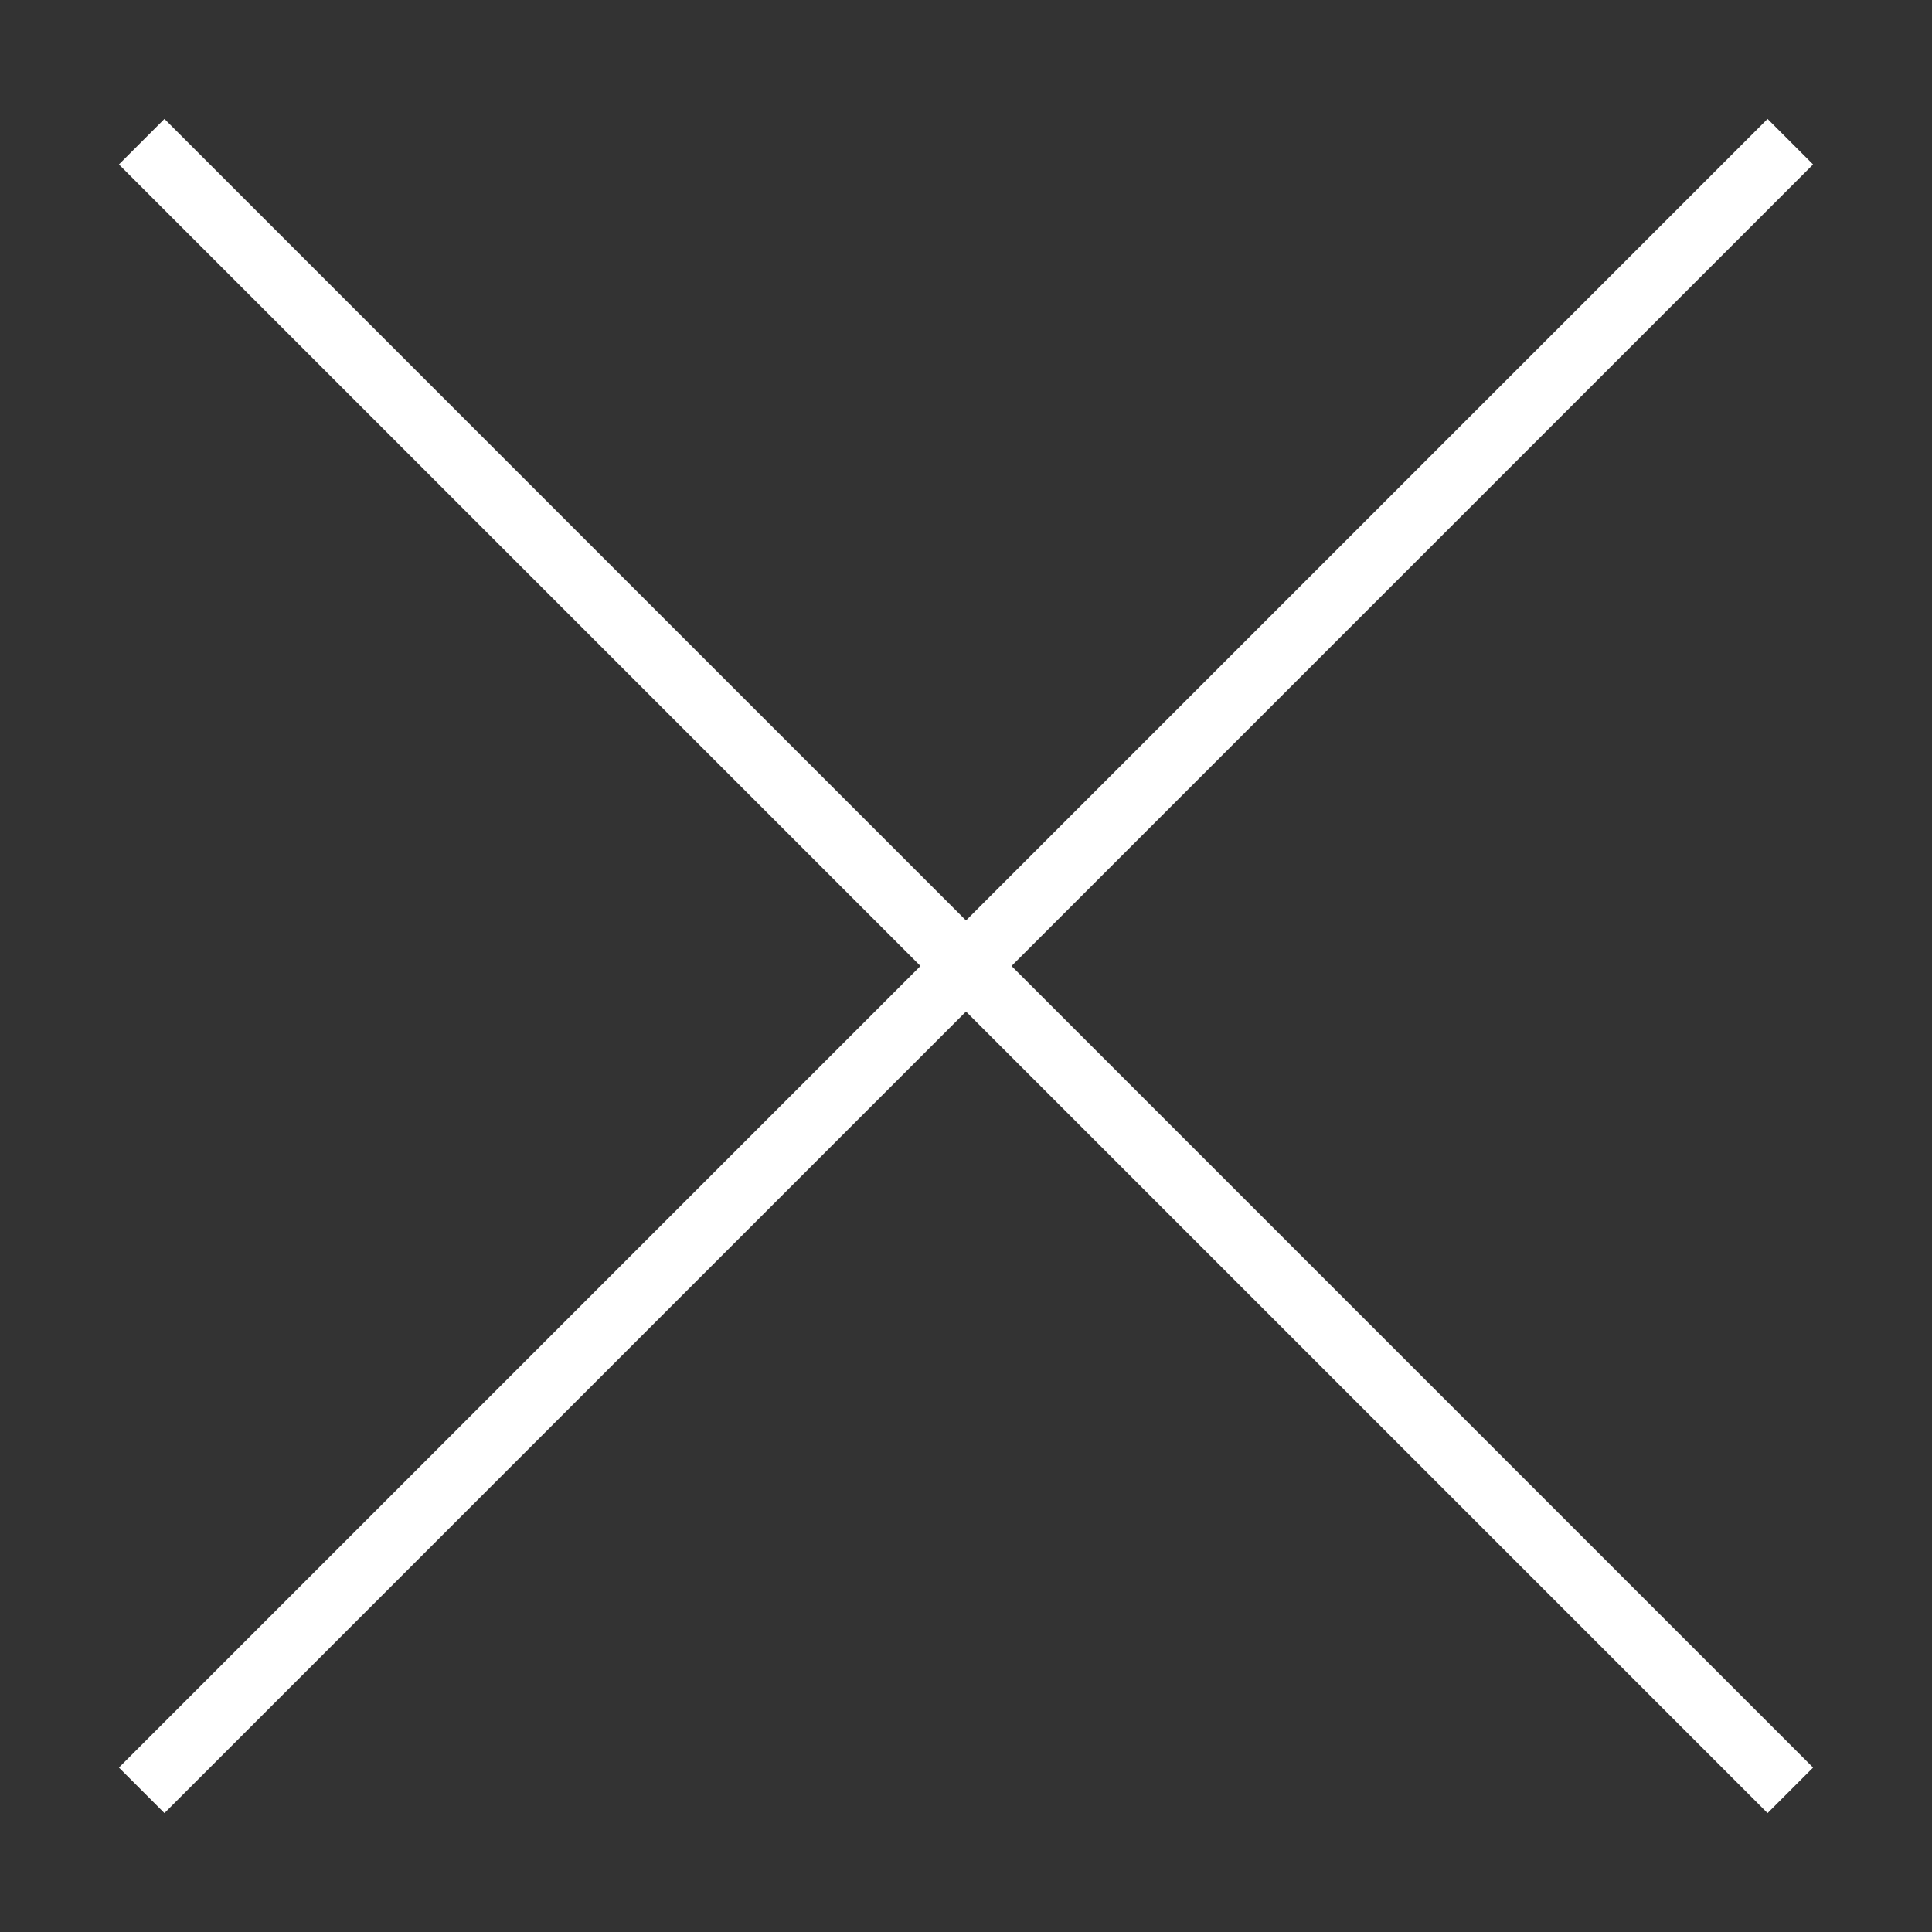
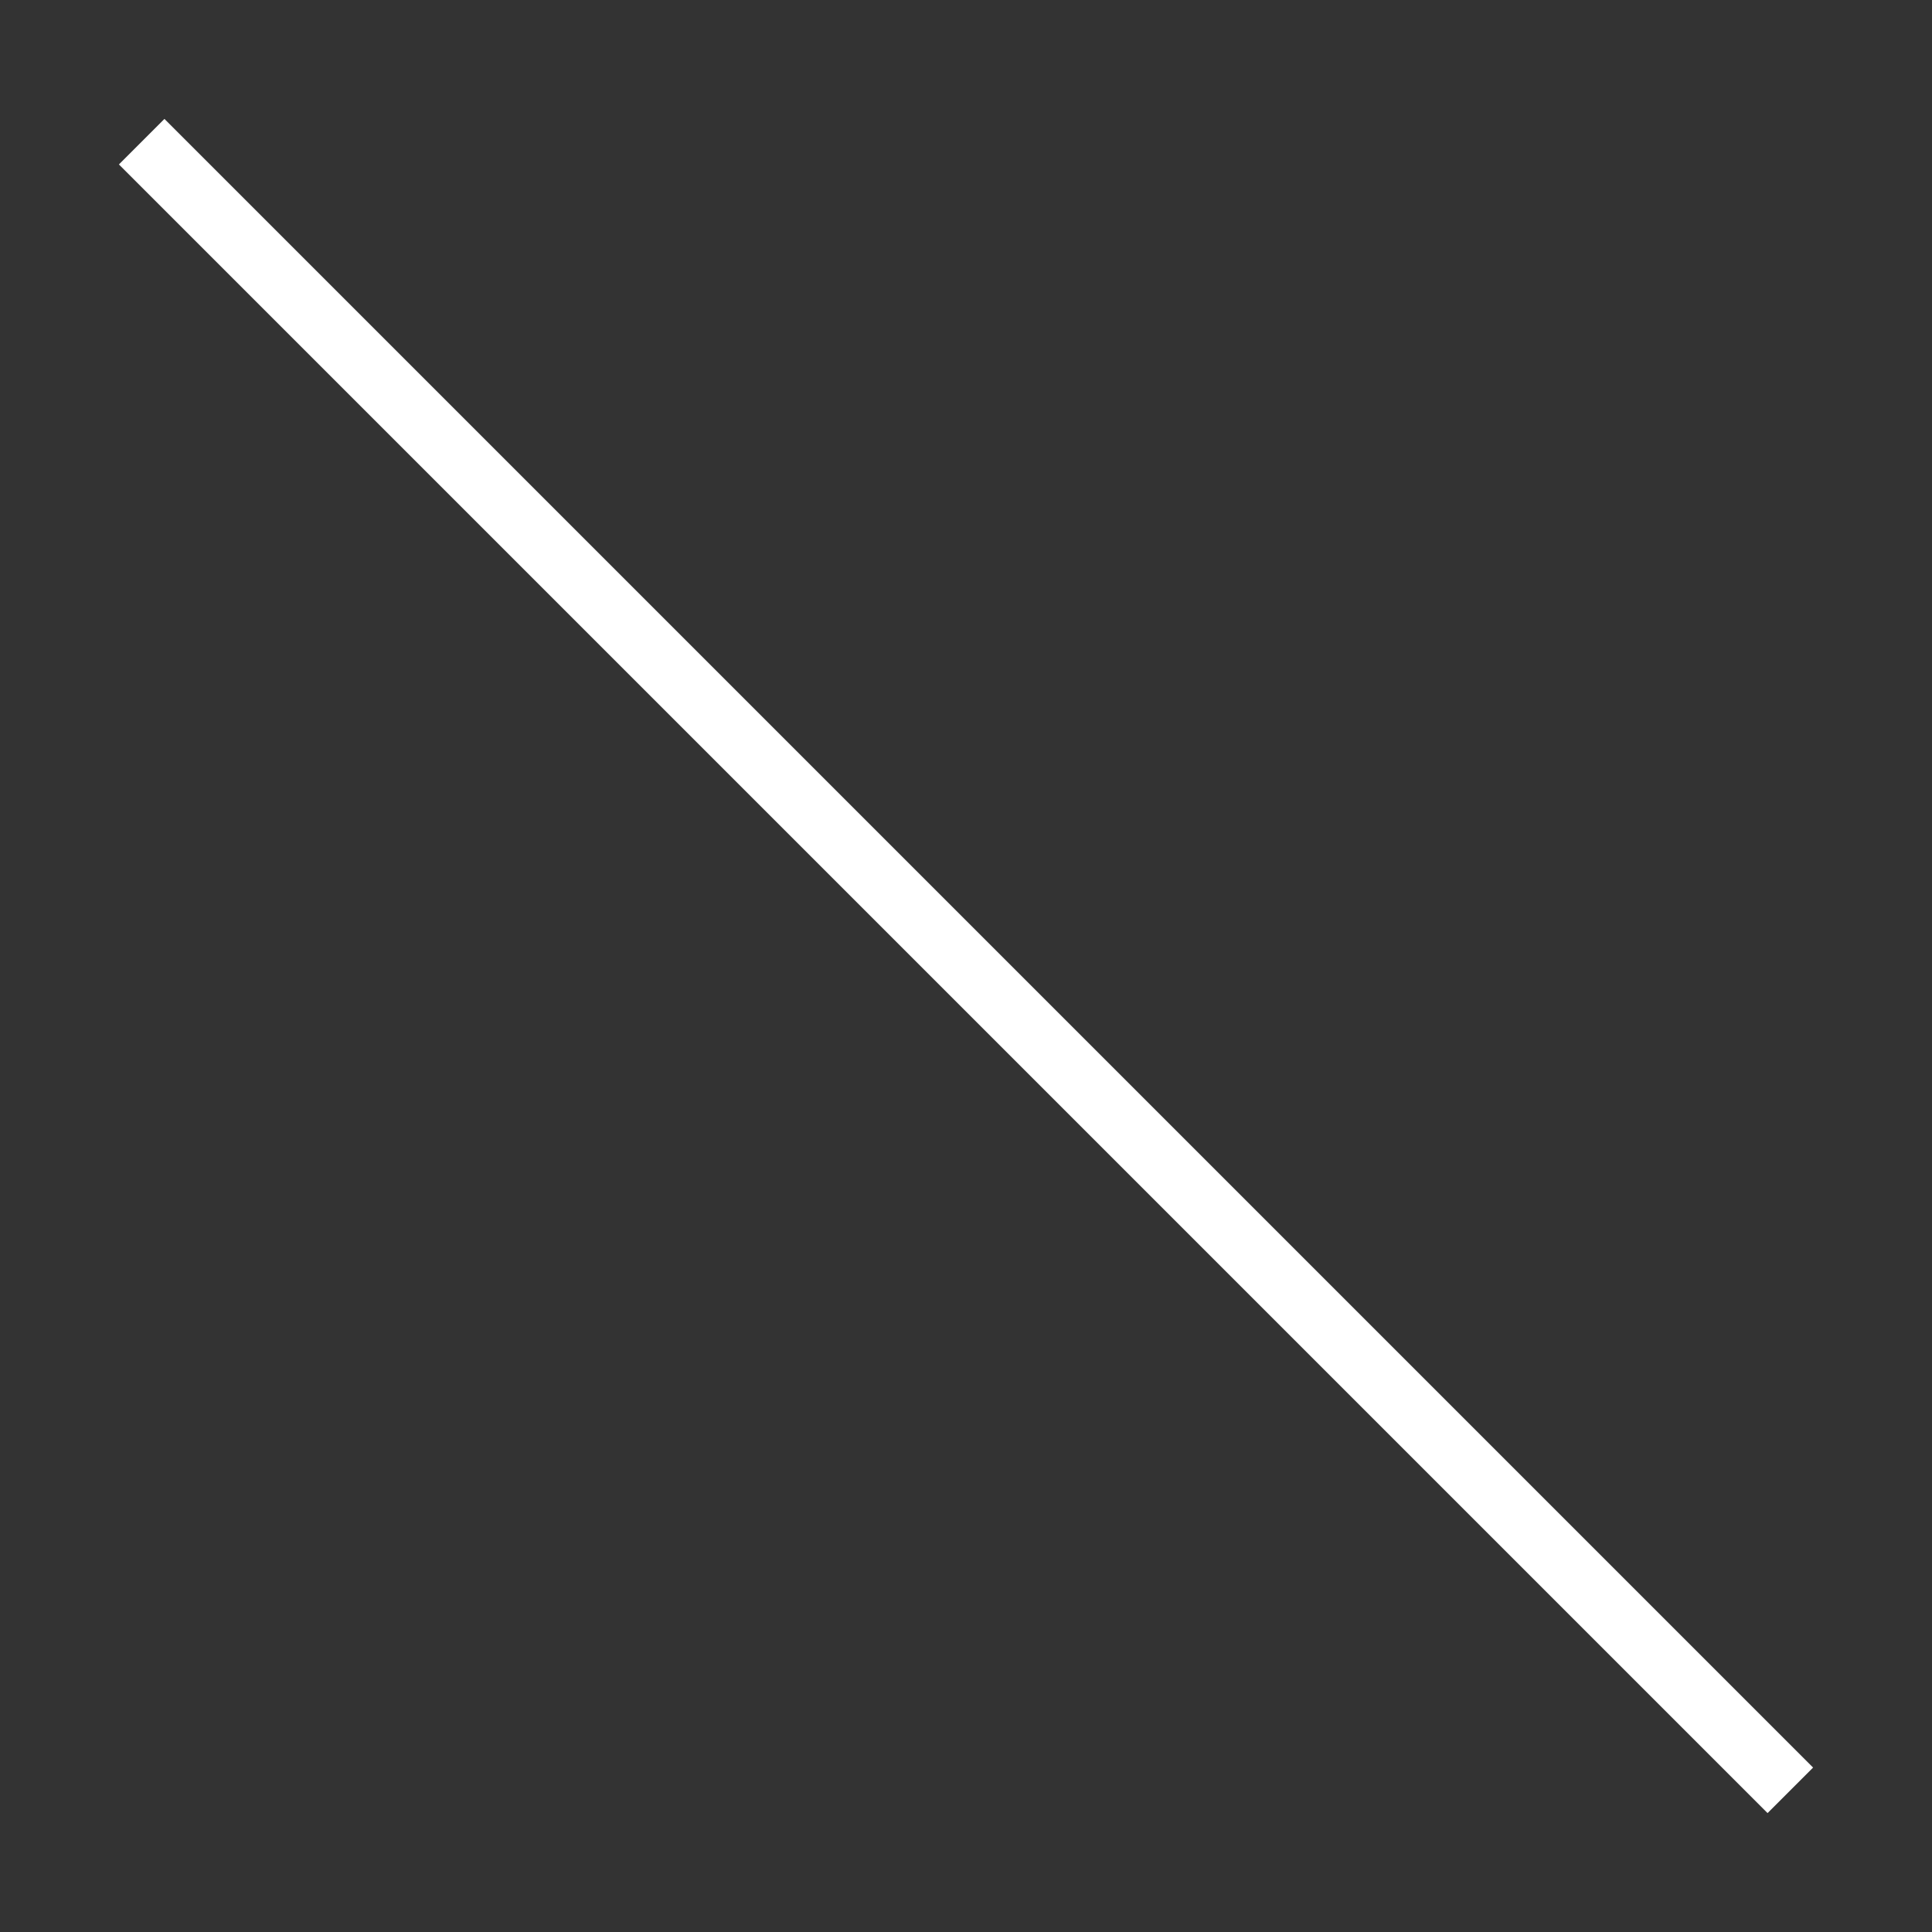
<svg xmlns="http://www.w3.org/2000/svg" id="Layer_1" data-name="Layer 1" viewBox="0 0 30 30">
  <rect x="0" y="0" width="30" height="30" fill="#333333" stroke="none" />
  <defs>
    <style>.cls-1{fill:none;stroke:#fff;stroke-miterlimit:10;}</style>
  </defs>
  <title>video-close</title>
  <line class="cls-1" x1="2.2" y1="2.2" x2="27.8" y2="27.8" />
-   <line class="cls-1" x1="27.8" y1="2.2" x2="2.2" y2="27.8" />
</svg>